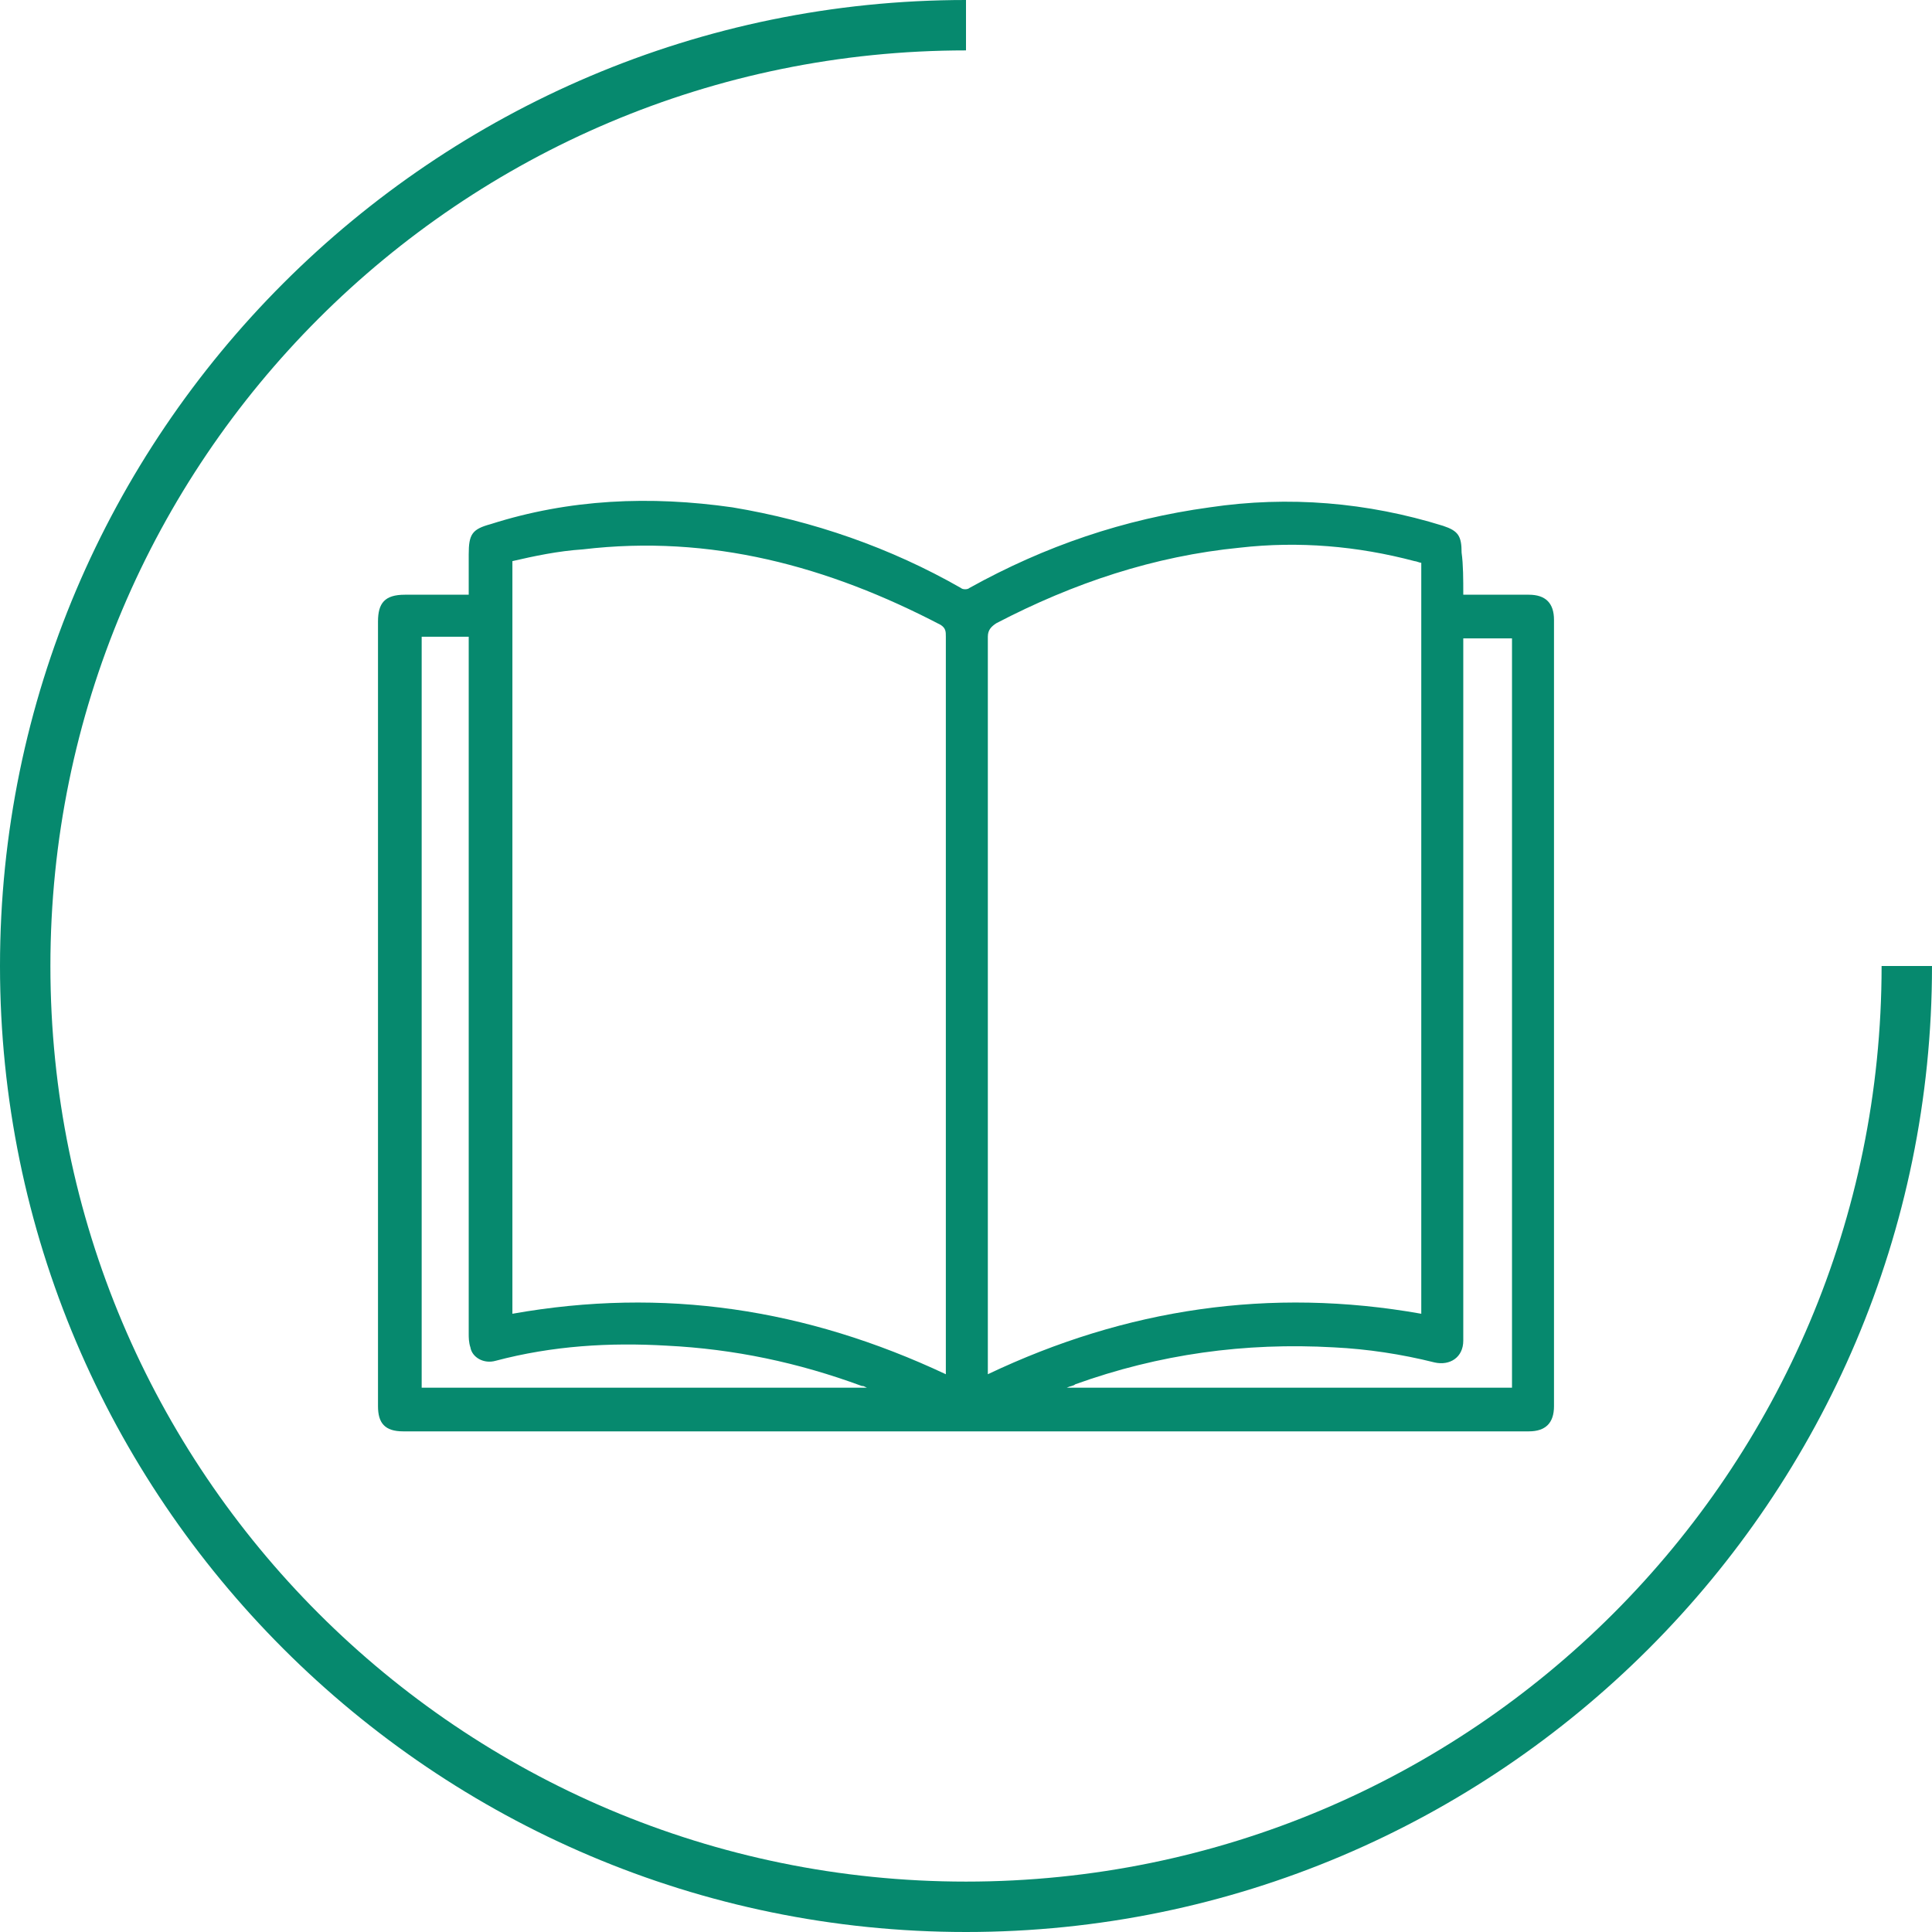
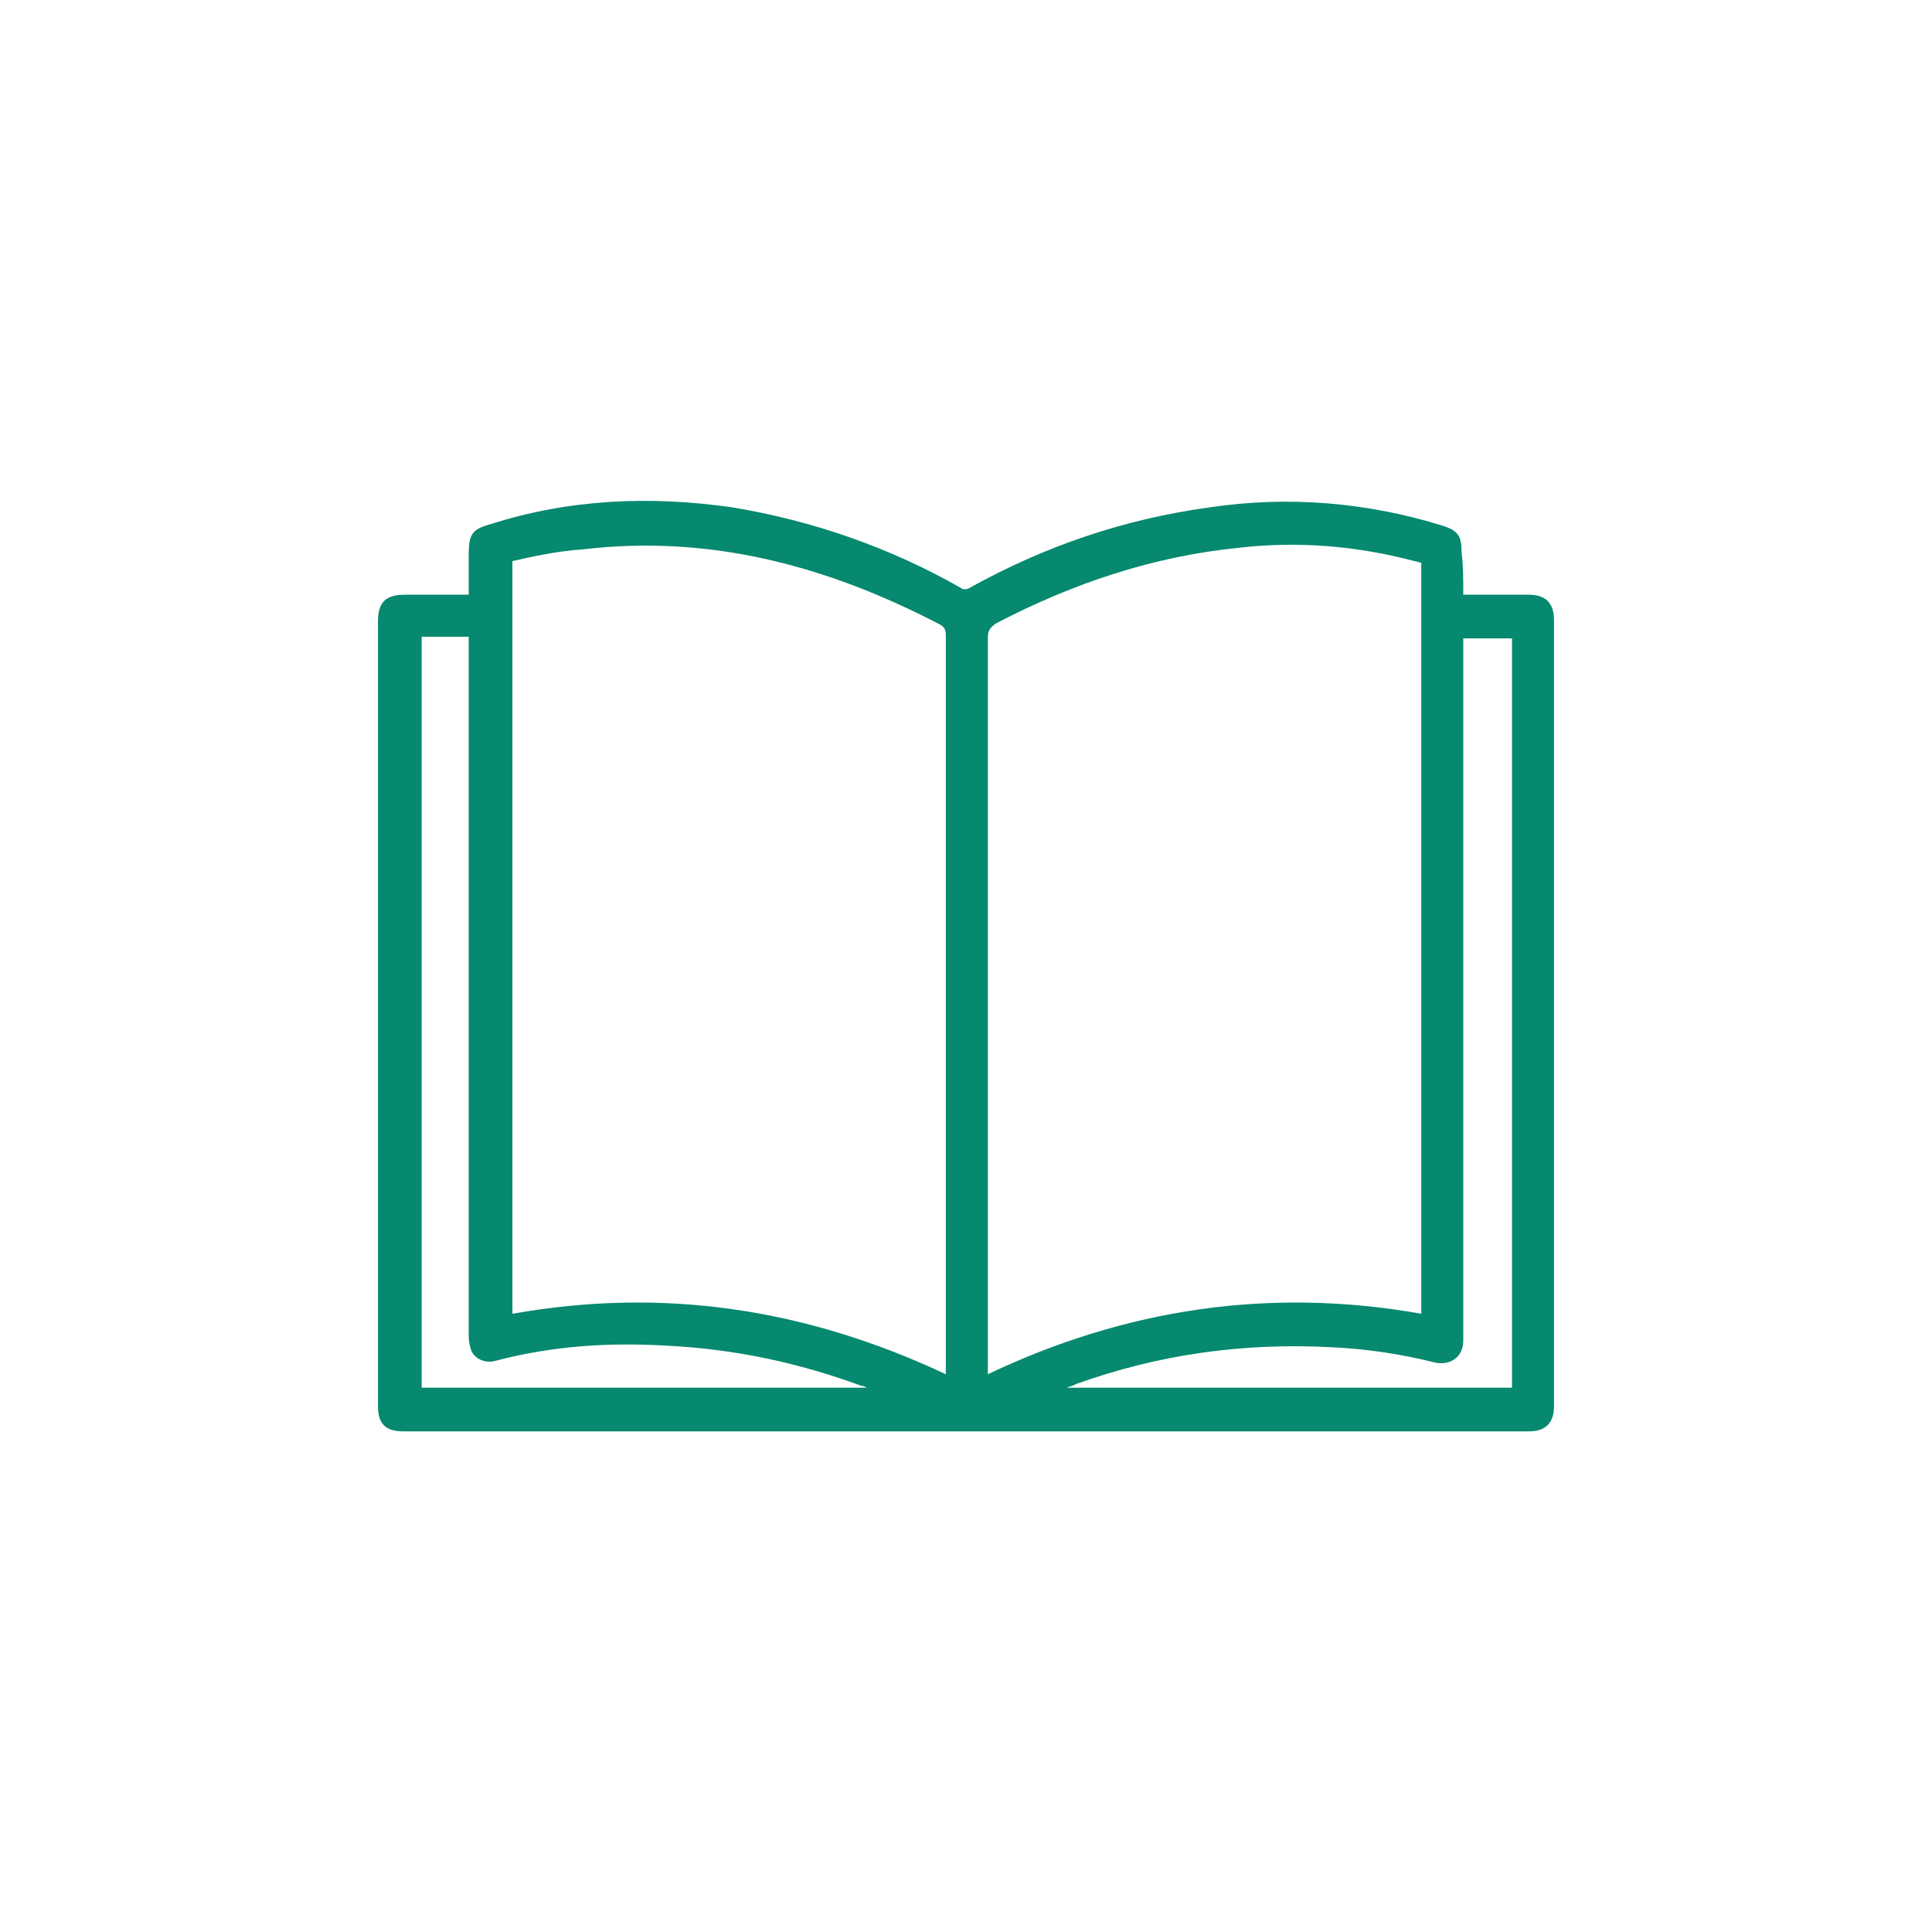
<svg xmlns="http://www.w3.org/2000/svg" version="1.1" id="Ebene_1" x="0px" y="0px" viewBox="0 0 115 115" style="enable-background:new 0 0 115 115;" xml:space="preserve">
  <style type="text/css">
	.st0{fill:#06896E;}
</style>
  <g>
-     <path class="st0" d="M57.5,115C25.8,115,0,89.2,0,57.5S25.8,0,57.5,0v3C27.4,3,3,27.4,3,57.5S27.4,112,57.5,112S112,87.6,112,57.5   h3C115,89.2,89.2,115,57.5,115z" />
-   </g>
+     </g>
  <path class="st0" d="M87.1,35.4c1.3,0,2.6,0,3.9,0c1,0,1.5,0.5,1.5,1.5c0,15.6,0,31.2,0,46.8c0,1-0.5,1.5-1.5,1.5  c-22.3,0-44.6,0-67,0c-1.1,0-1.5-0.5-1.5-1.5c0-15.6,0-31.1,0-46.7c0-1.1,0.4-1.6,1.6-1.6c1.1,0,2.2,0,3.3,0c0.2,0,0.3,0,0.5,0  c0-0.8,0-1.6,0-2.4c0-1.2,0.2-1.5,1.3-1.8c4.7-1.5,9.5-1.7,14.4-1C48.4,31,53,32.6,57.2,35c0.1,0.1,0.4,0.1,0.5,0  c4.5-2.5,9.2-4.1,14.3-4.8c4.7-0.7,9.4-0.3,13.9,1.1c0.9,0.3,1.1,0.6,1.1,1.6C87.1,33.6,87.1,34.5,87.1,35.4z M84.6,33.5  c-0.1,0-0.3-0.1-0.4-0.1c-3.4-0.9-6.9-1.2-10.4-0.8c-5.1,0.5-9.9,2.1-14.5,4.5c-0.3,0.2-0.5,0.4-0.5,0.8c0,14.4,0,28.9,0,43.3  c0,0.2,0,0.3,0,0.6c8.2-3.9,16.8-5.2,25.8-3.6C84.6,63.2,84.6,48.4,84.6,33.5z M30.5,33.4c0,15,0,29.9,0,44.8  c9-1.6,17.5-0.3,25.8,3.6c0-0.2,0-0.4,0-0.5c0-3.8,0-7.6,0-11.4c0-10.7,0-21.3,0-32c0-0.3,0-0.5-0.3-0.7c-6.7-3.5-13.7-5.4-21.3-4.5  C33.2,32.8,31.8,33.1,30.5,33.4z M51.6,82.6c-0.2-0.1-0.2-0.1-0.3-0.1c-3.8-1.4-7.6-2.2-11.6-2.4c-3.4-0.2-6.8,0-10.2,0.9  c-0.7,0.2-1.4-0.2-1.5-0.8c-0.1-0.3-0.1-0.6-0.1-0.8c0-13.6,0-27.2,0-40.8c0-0.2,0-0.4,0-0.7c-1,0-1.8,0-2.8,0c0,14.9,0,29.8,0,44.7  C33.9,82.6,42.7,82.6,51.6,82.6z M87.1,38c0,0.4,0,0.7,0,1.1c0,13.4,0,26.8,0,40.3c0,0.1,0,0.3,0,0.4c0,1-0.8,1.5-1.7,1.3  c-2-0.5-4-0.8-6-0.9C74.1,79.9,69,80.6,64,82.4c-0.1,0.1-0.3,0.1-0.5,0.2c8.9,0,17.7,0,26.5,0c0-14.9,0-29.8,0-44.6  C89,38,88.1,38,87.1,38z" />
</svg>